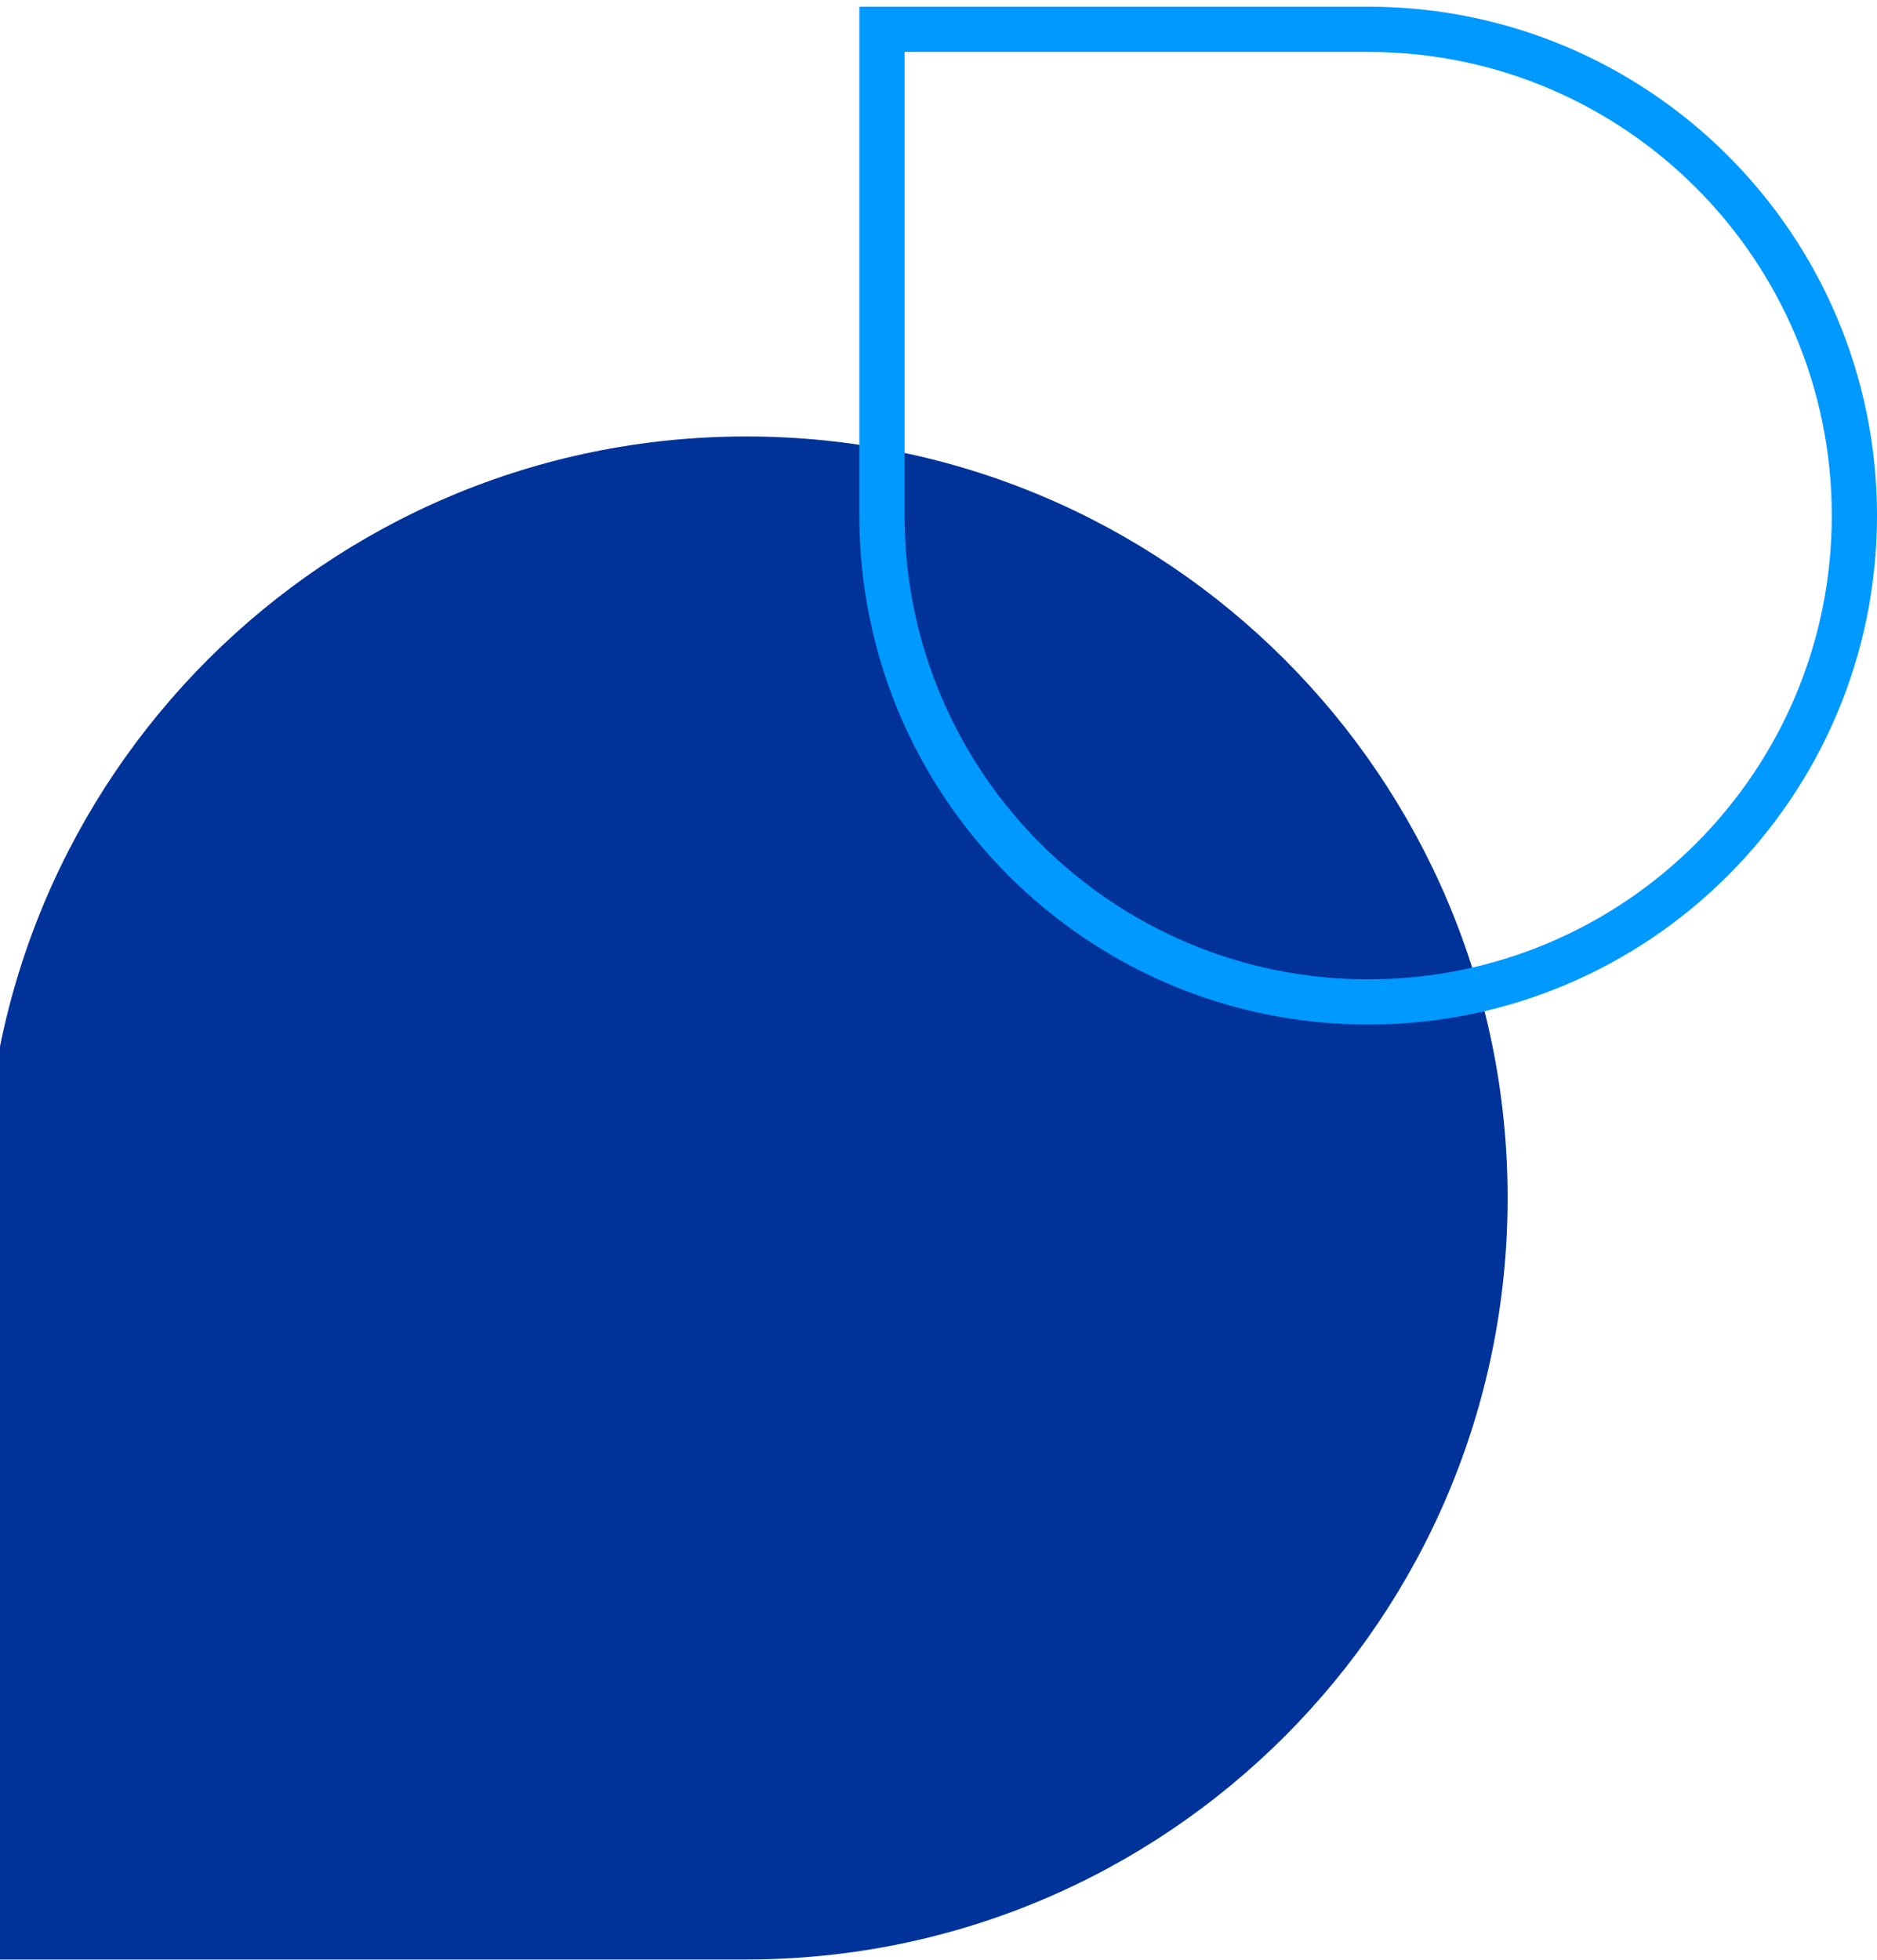
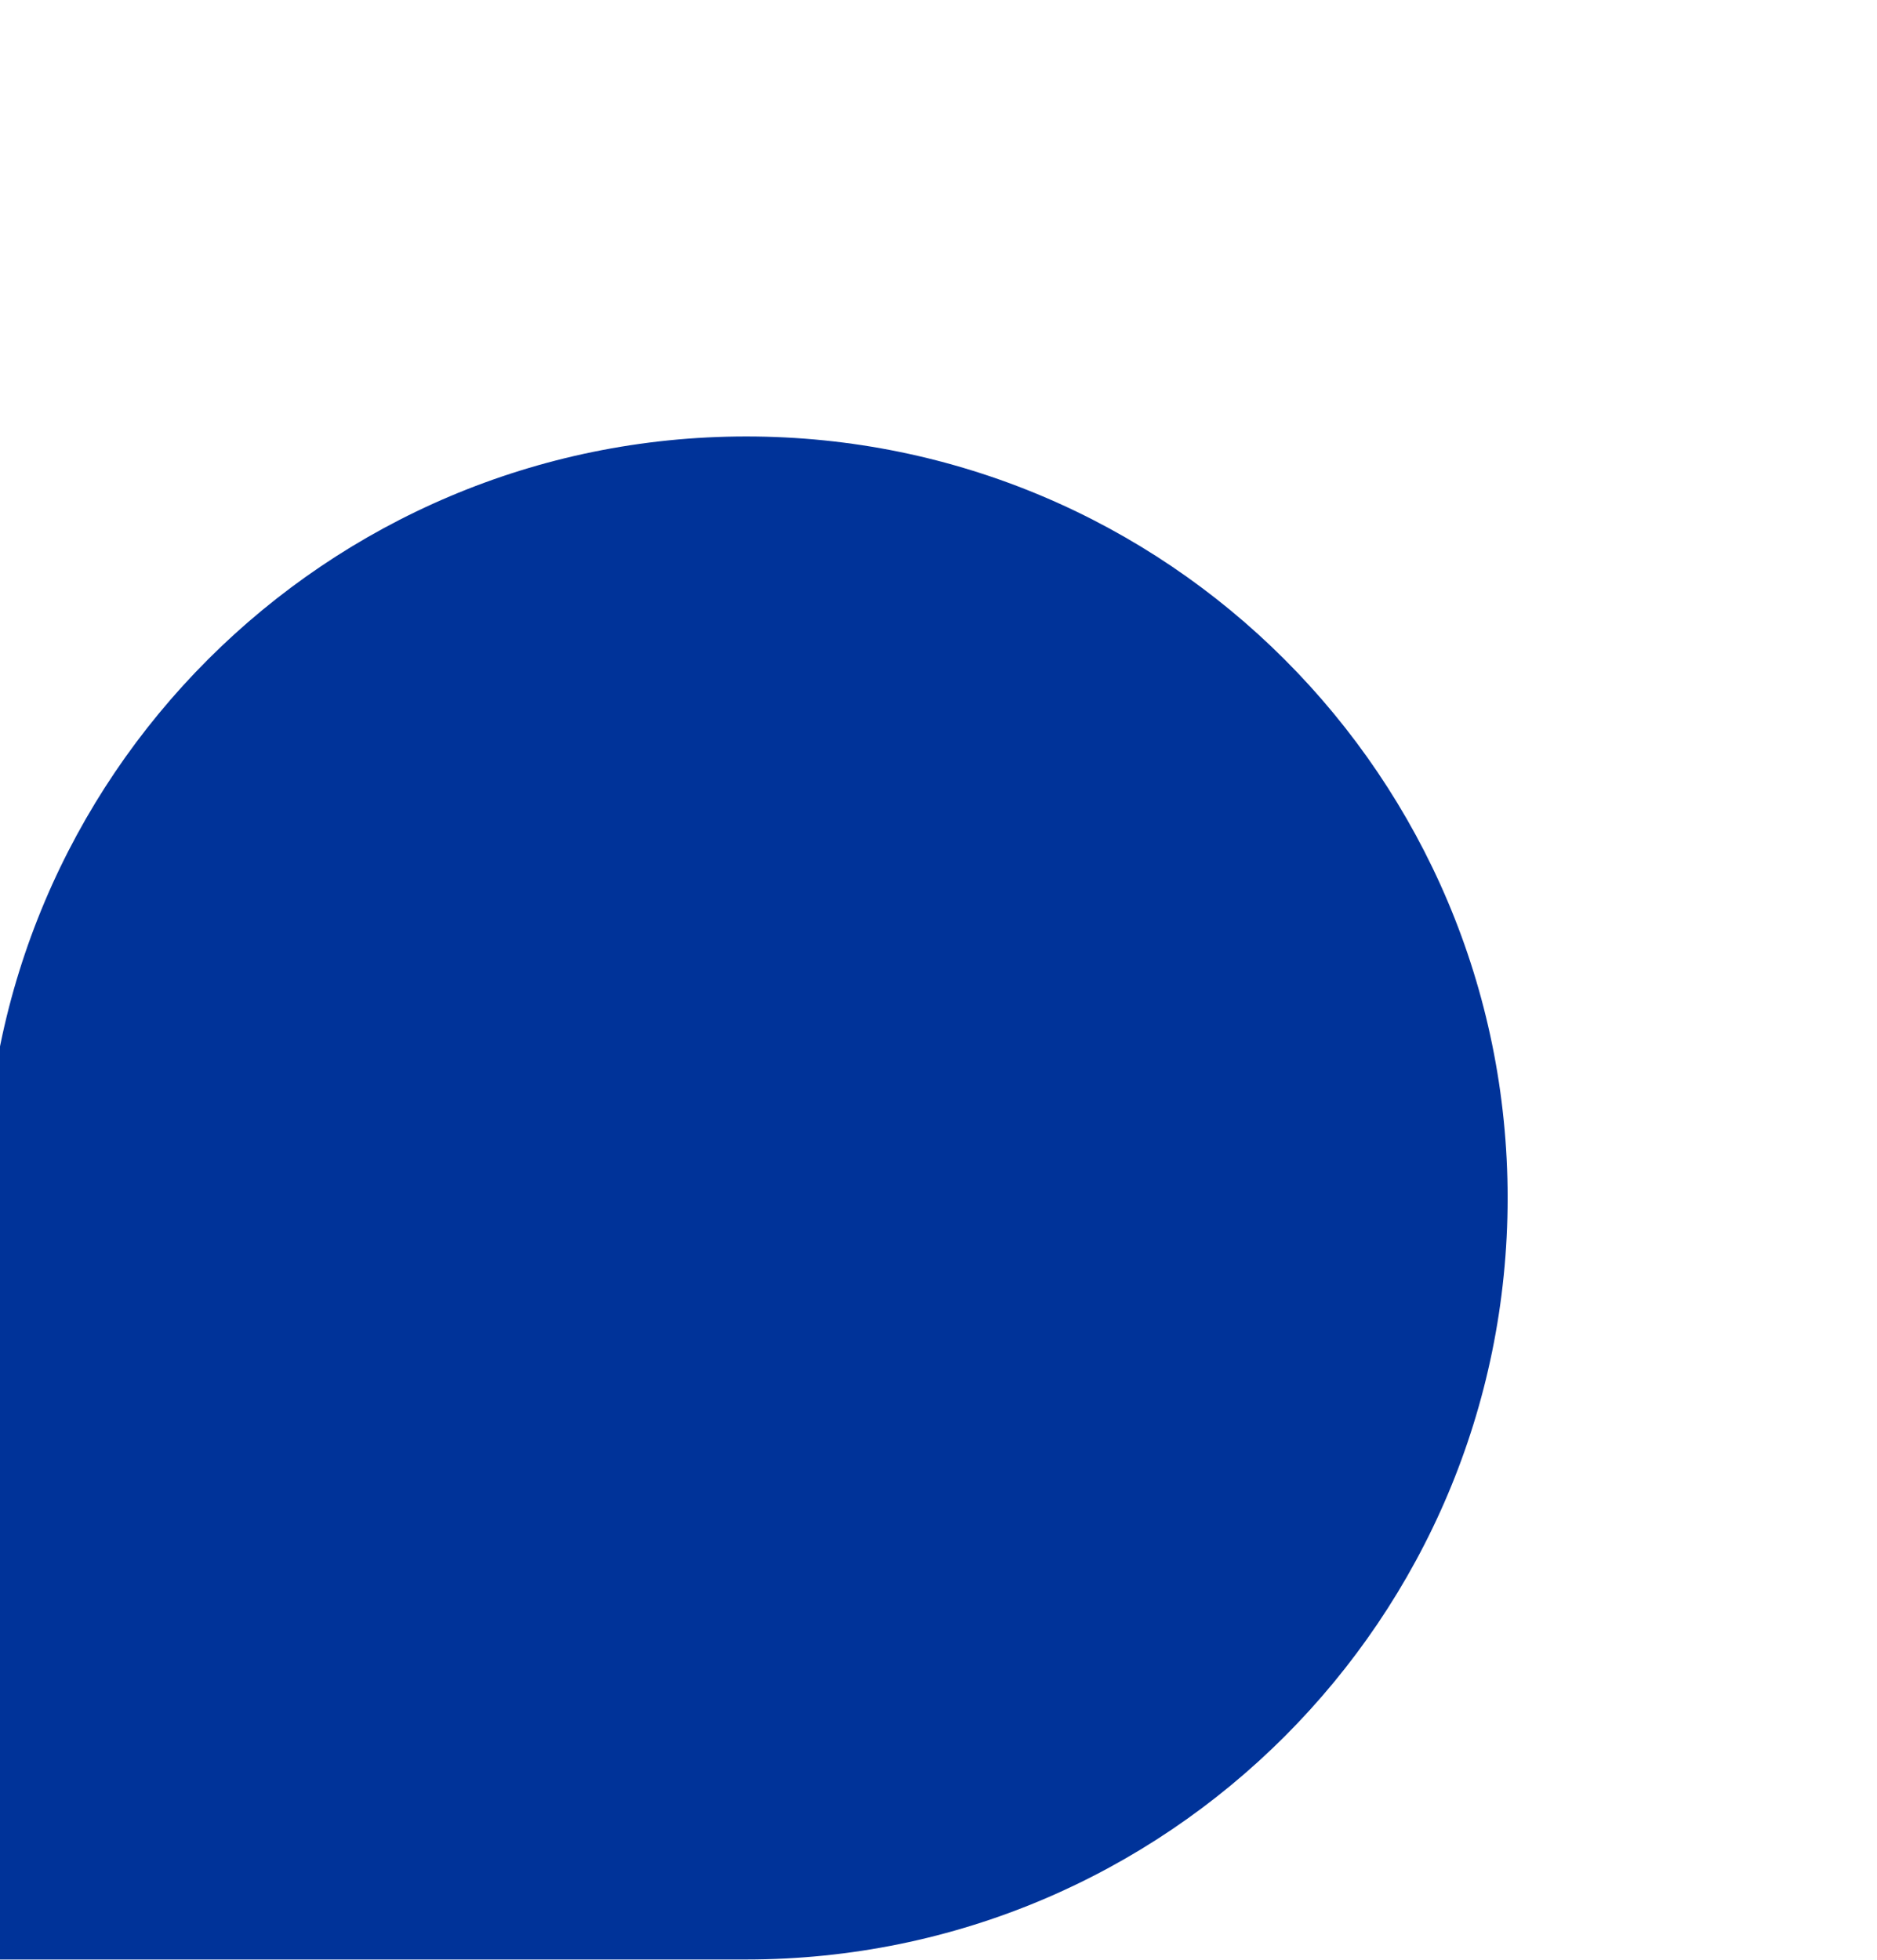
<svg xmlns="http://www.w3.org/2000/svg" width="249" height="260" viewBox="0 0 249 260" fill="none">
  <path d="M200 158.888C200 103.107 154.779 57.888 99.002 57.888C43.219 57.888 -2 103.109 -2 158.888L-2 259.888L99.002 259.888C154.779 259.888 200 214.671 200 158.888Z" fill="#003399" />
-   <path d="M246 68.388C246 104.01 217.121 132.888 181.502 132.888C145.878 132.888 117 104.009 117 68.388L117 3.888L181.502 3.888C217.121 3.888 246 32.764 246 68.388Z" stroke="#0099FF" stroke-width="6" />
</svg>